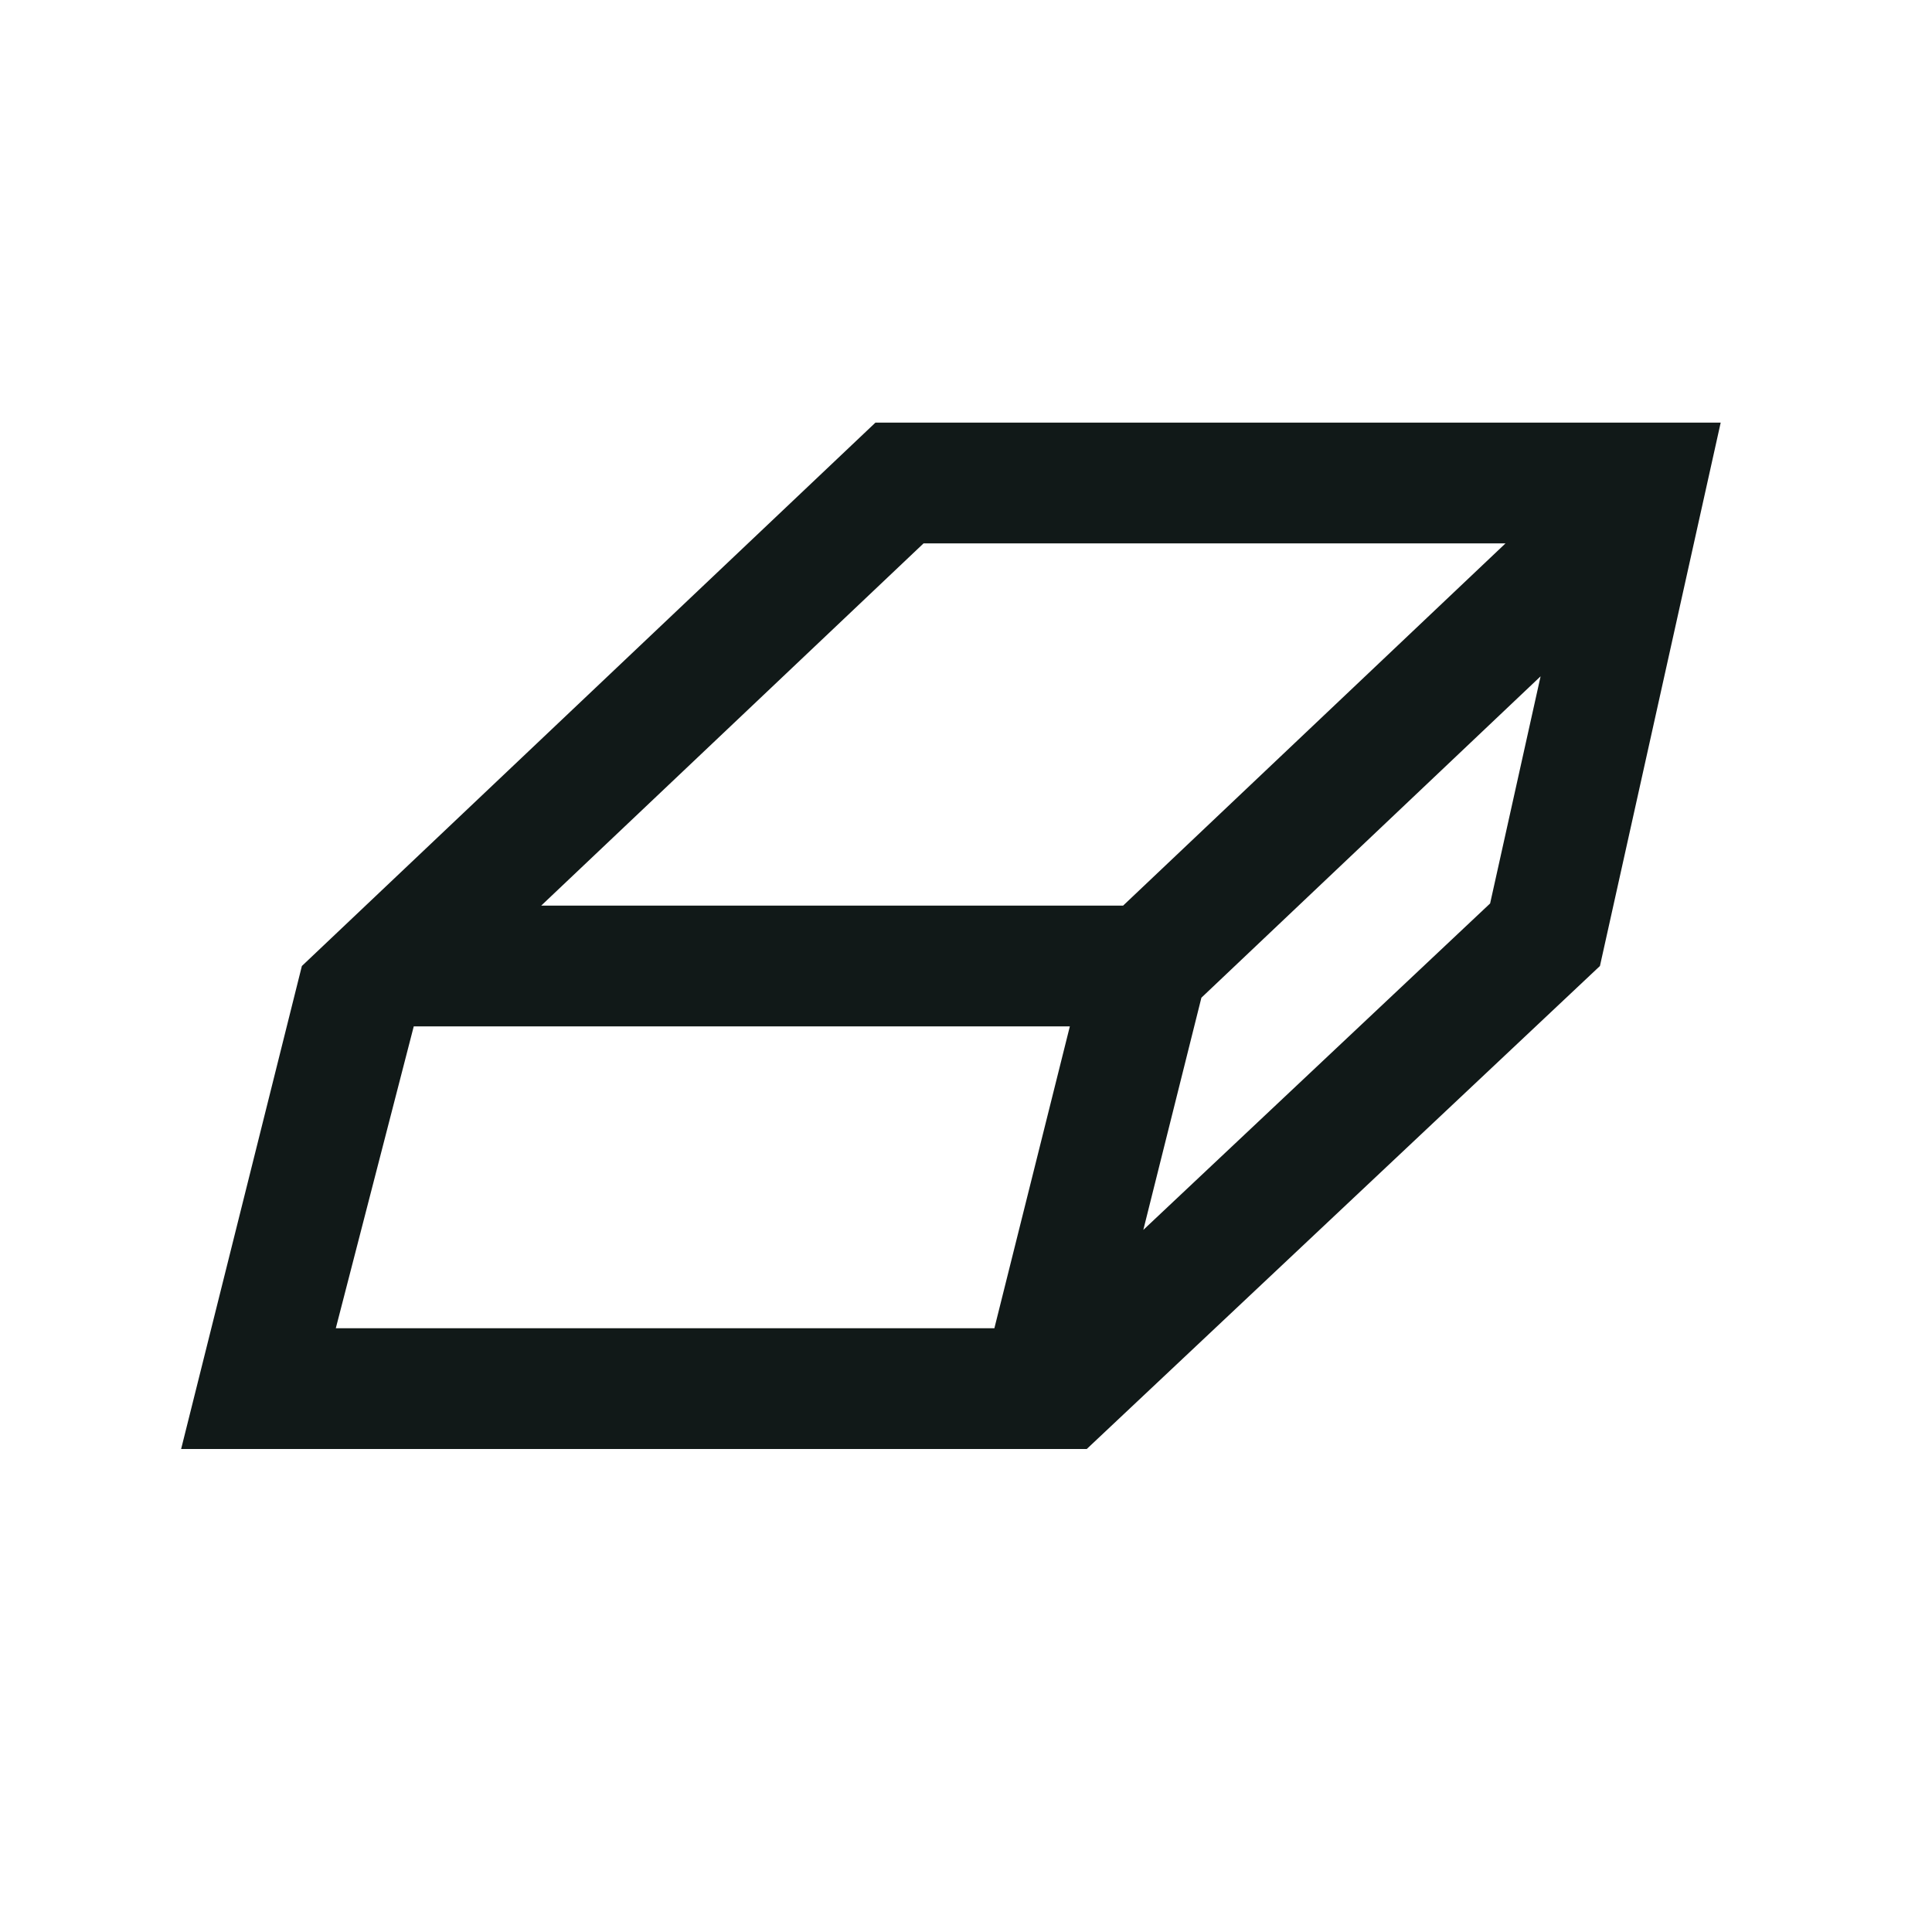
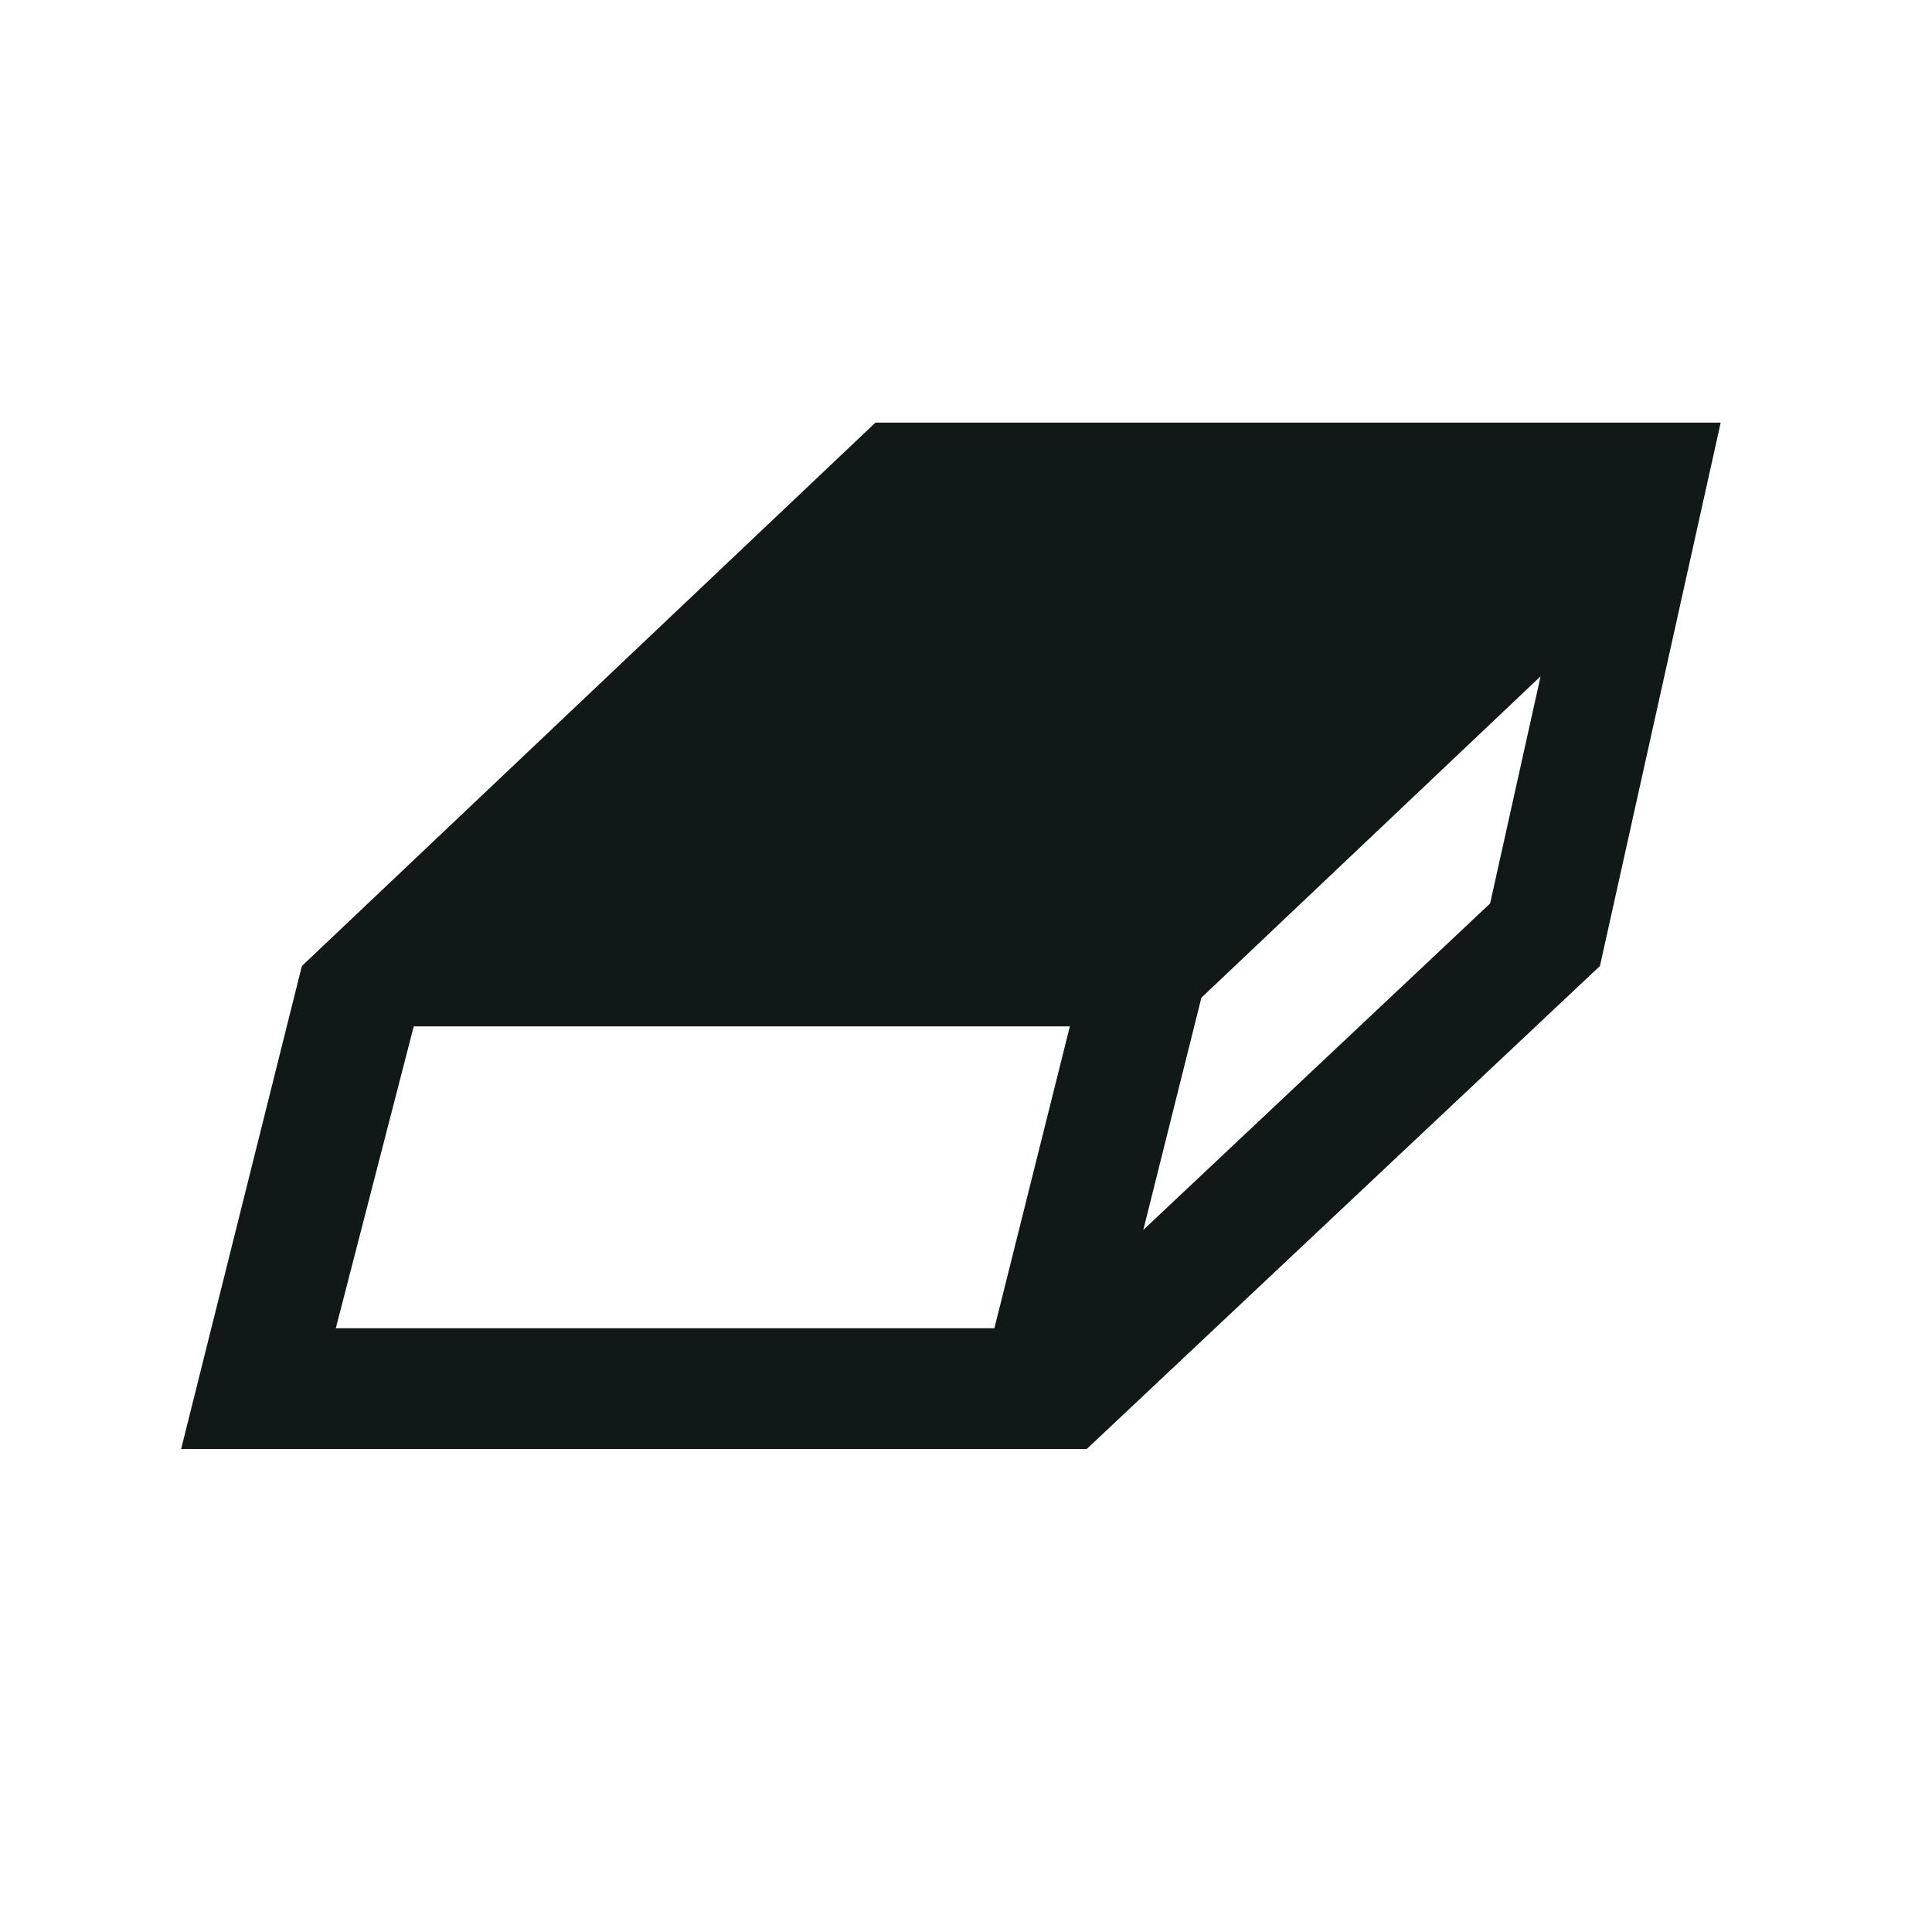
<svg xmlns="http://www.w3.org/2000/svg" version="1.1" id="Uploaded to svgrepo.com" width="800px" height="800px" viewBox="0 0 32 32" xml:space="preserve">
  <style type="text/css">
	.linesandangles_een{fill:#111918;}
</style>
-   <path class="linesandangles_een" d="M14.5,7L5,16l-2,8h15l8.5-8l2-9H14.5z M15.297,9h9.639l-6.334,6H8.964L15.297,9z M6.853,17  h10.867l-1.25,5H5.562L6.853,17z M18.937,20.371l0.962-3.846l5.618-5.323l-0.836,3.762L18.937,20.371z" />
+   <path class="linesandangles_een" d="M14.5,7L5,16l-2,8h15l8.5-8l2-9H14.5z M15.297,9h9.639H8.964L15.297,9z M6.853,17  h10.867l-1.25,5H5.562L6.853,17z M18.937,20.371l0.962-3.846l5.618-5.323l-0.836,3.762L18.937,20.371z" />
</svg>